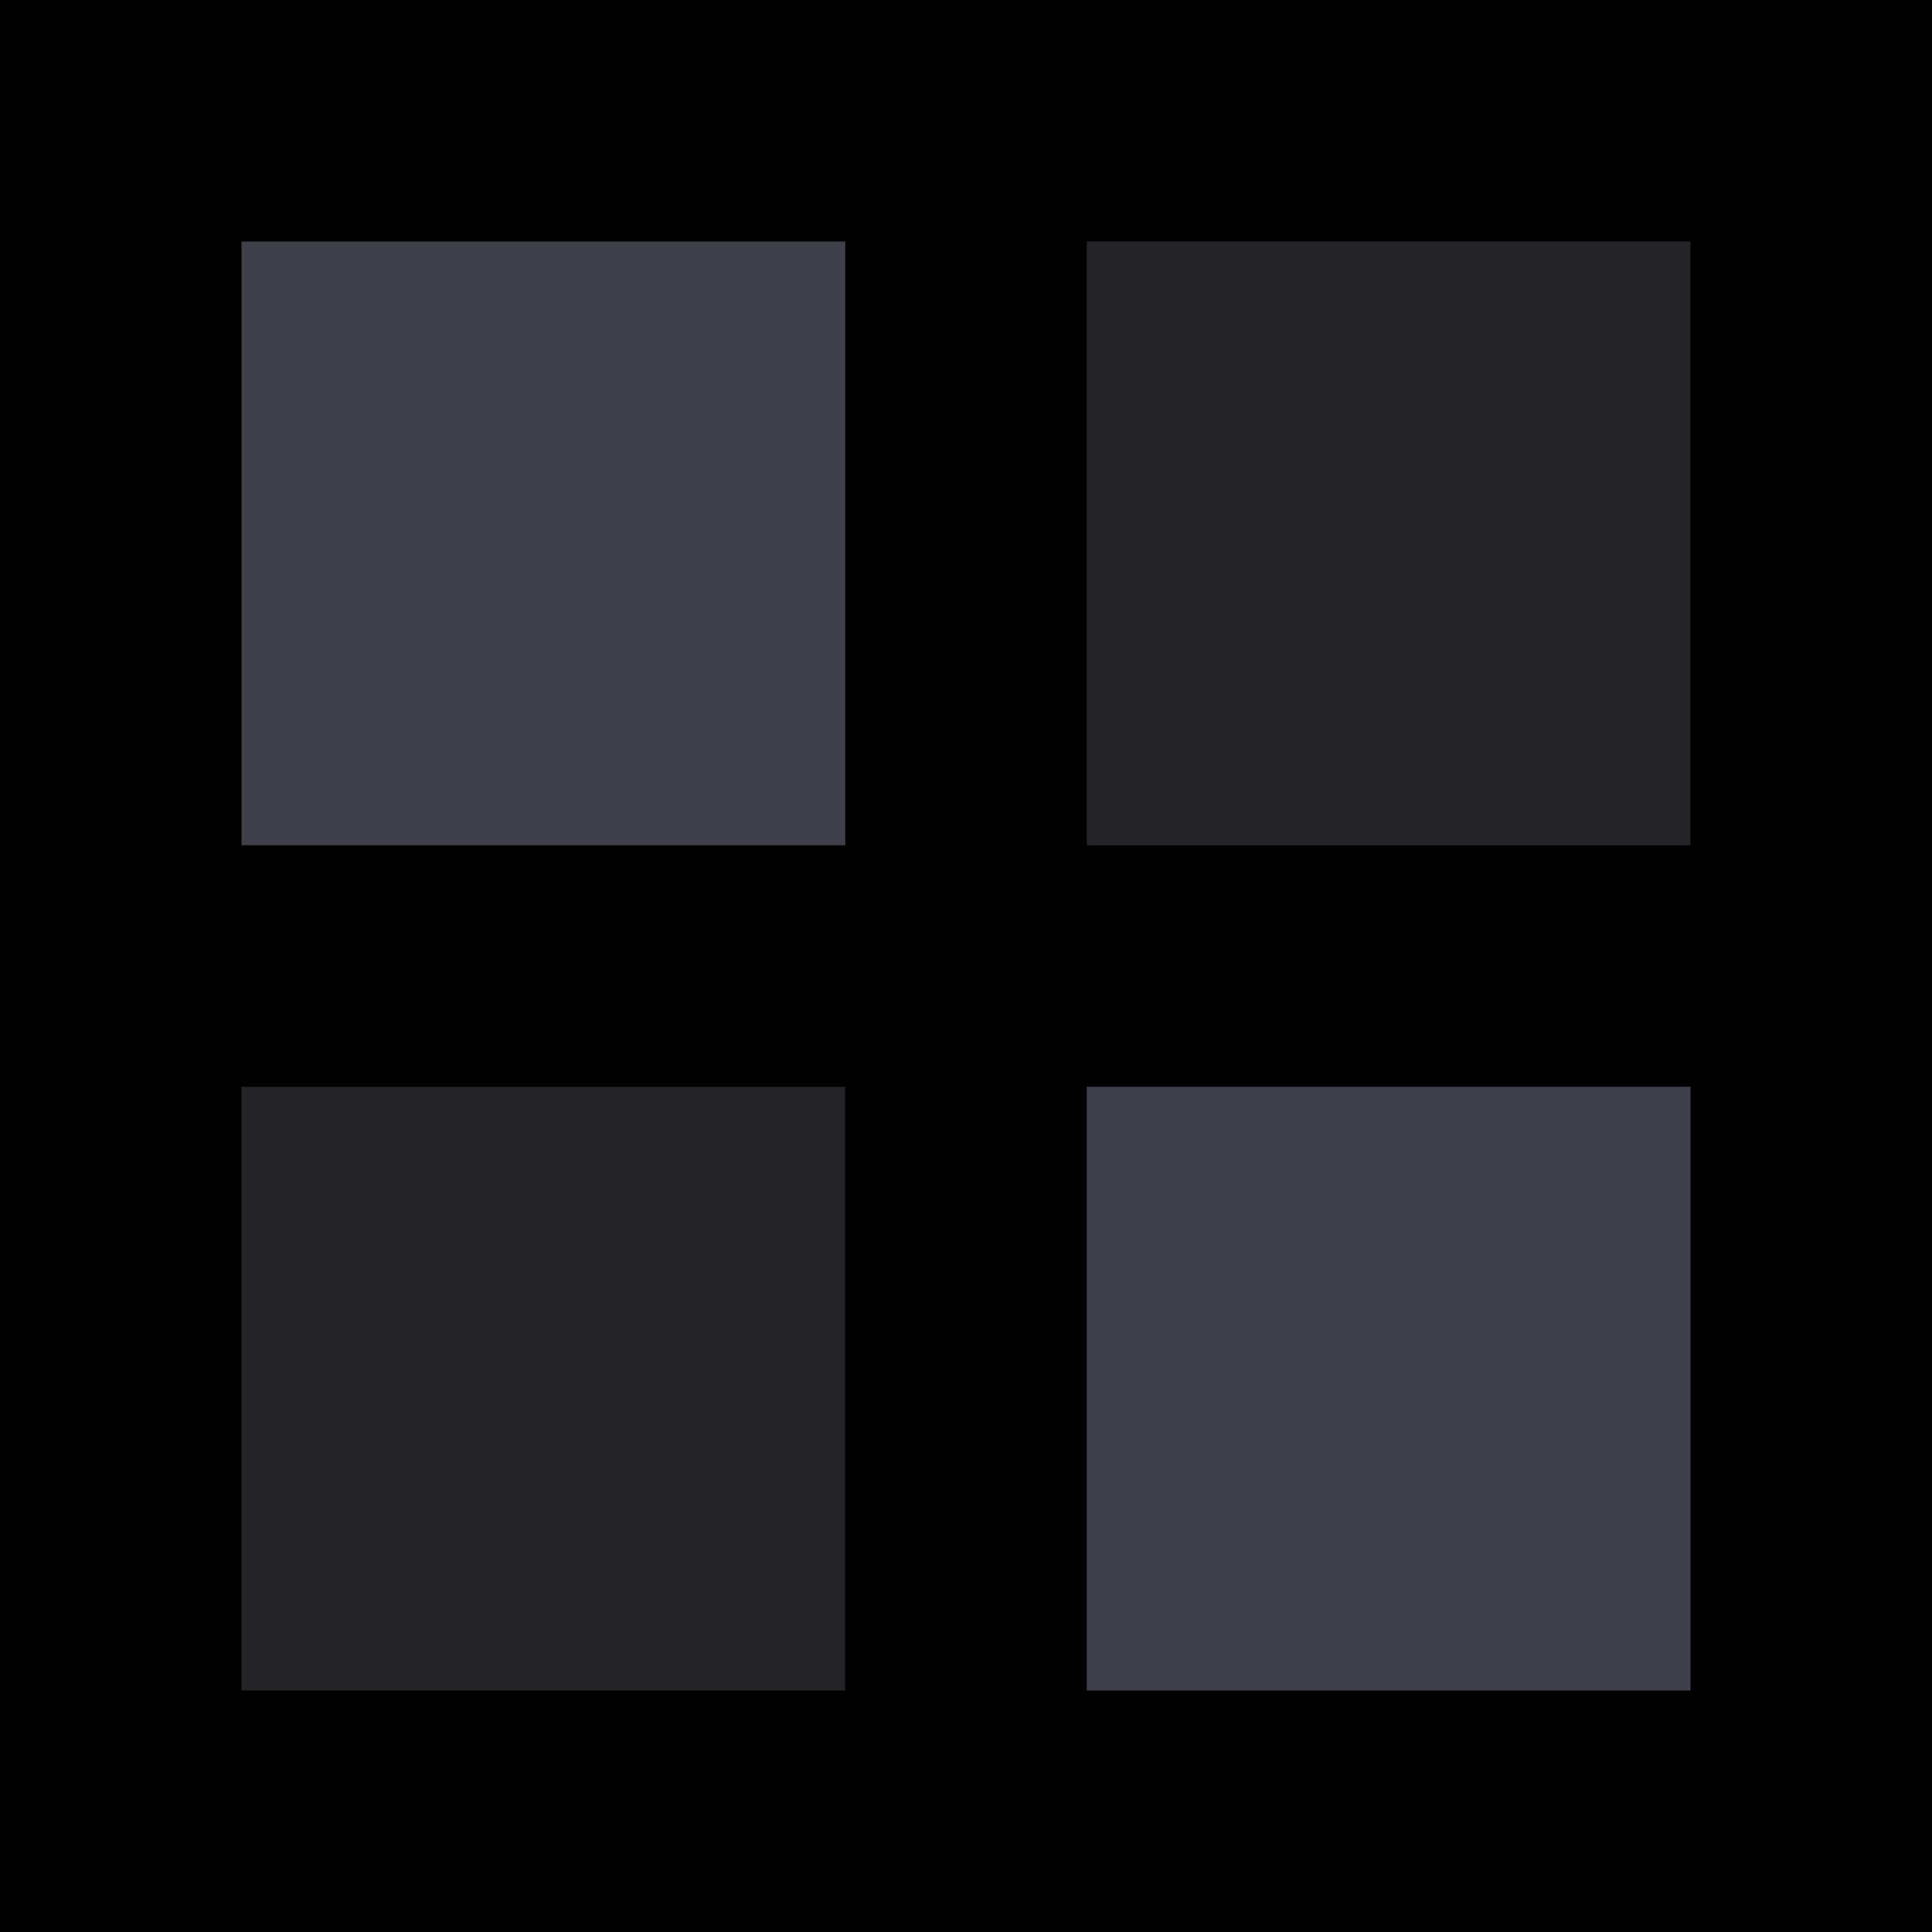
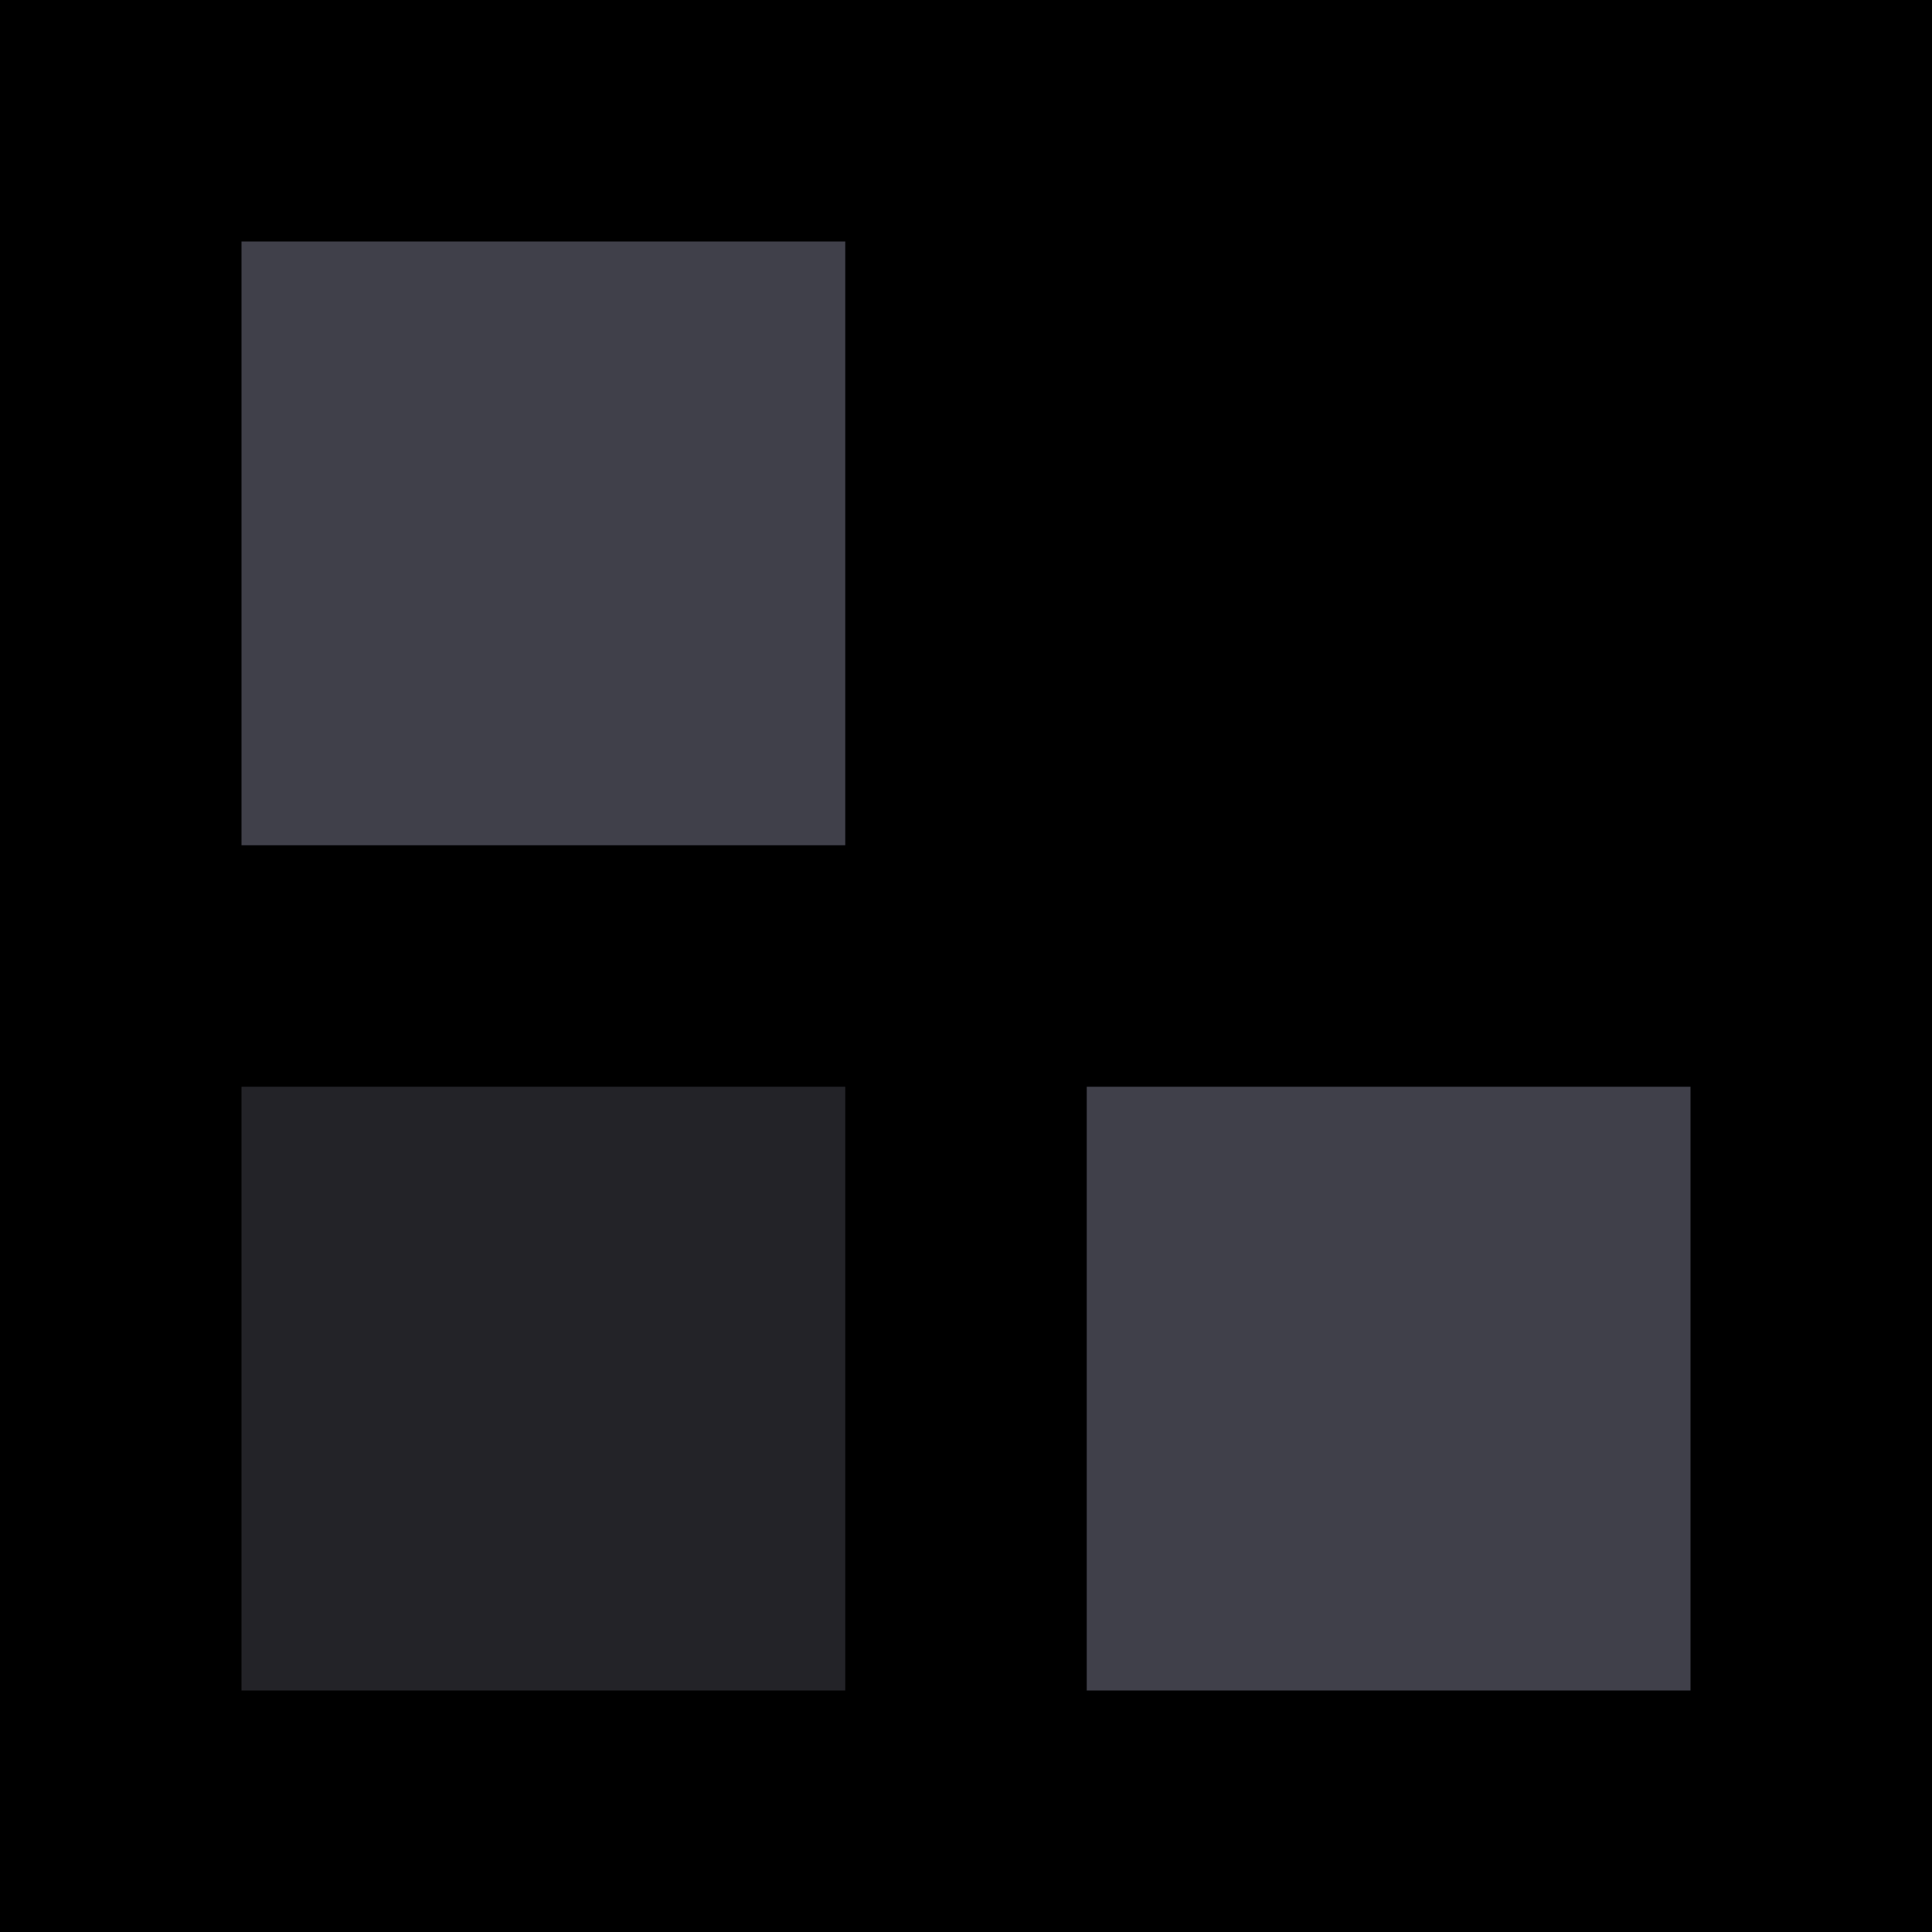
<svg xmlns="http://www.w3.org/2000/svg" width="32" height="32" viewBox="0 0 32 32" fill="none">
  <rect width="32" height="32" fill="#000000" />
  <rect x="4" y="4" width="10" height="10" fill="#40404A" />
-   <rect x="18" y="4" width="10" height="10" fill="#232328" />
  <rect x="4" y="18" width="10" height="10" fill="#232328" />
  <rect x="18" y="18" width="10" height="10" fill="#40404A" />
</svg>